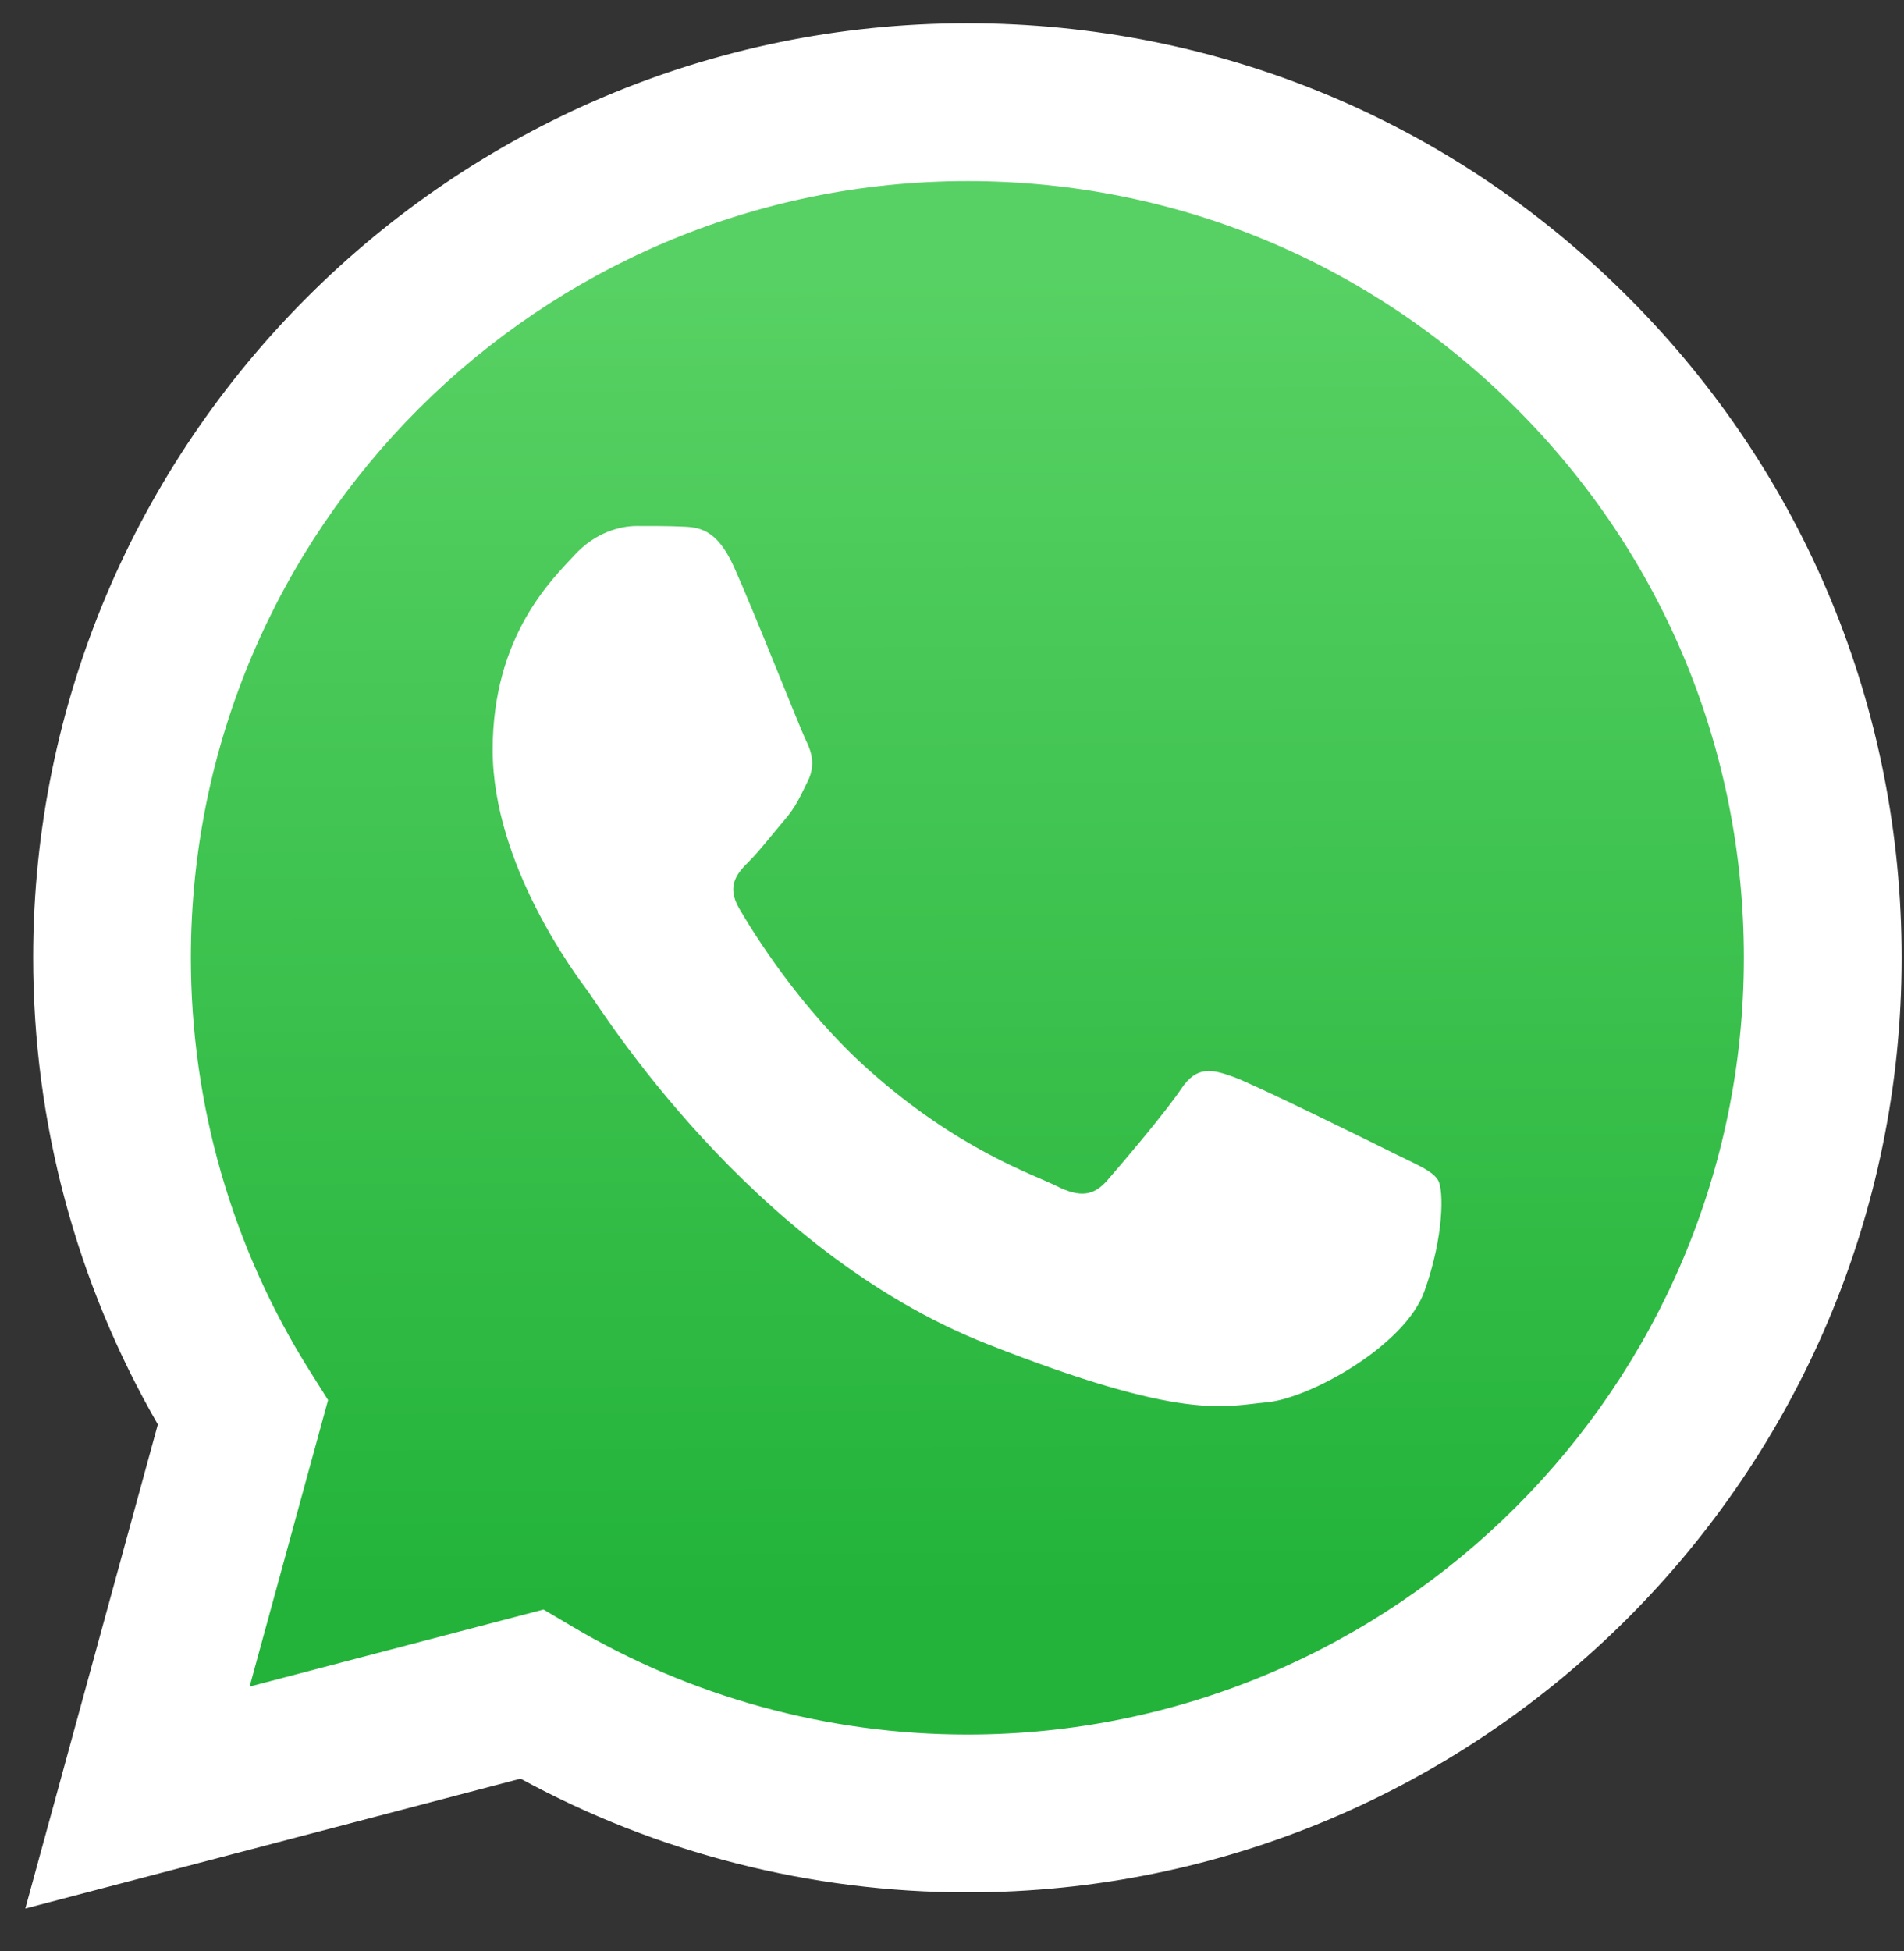
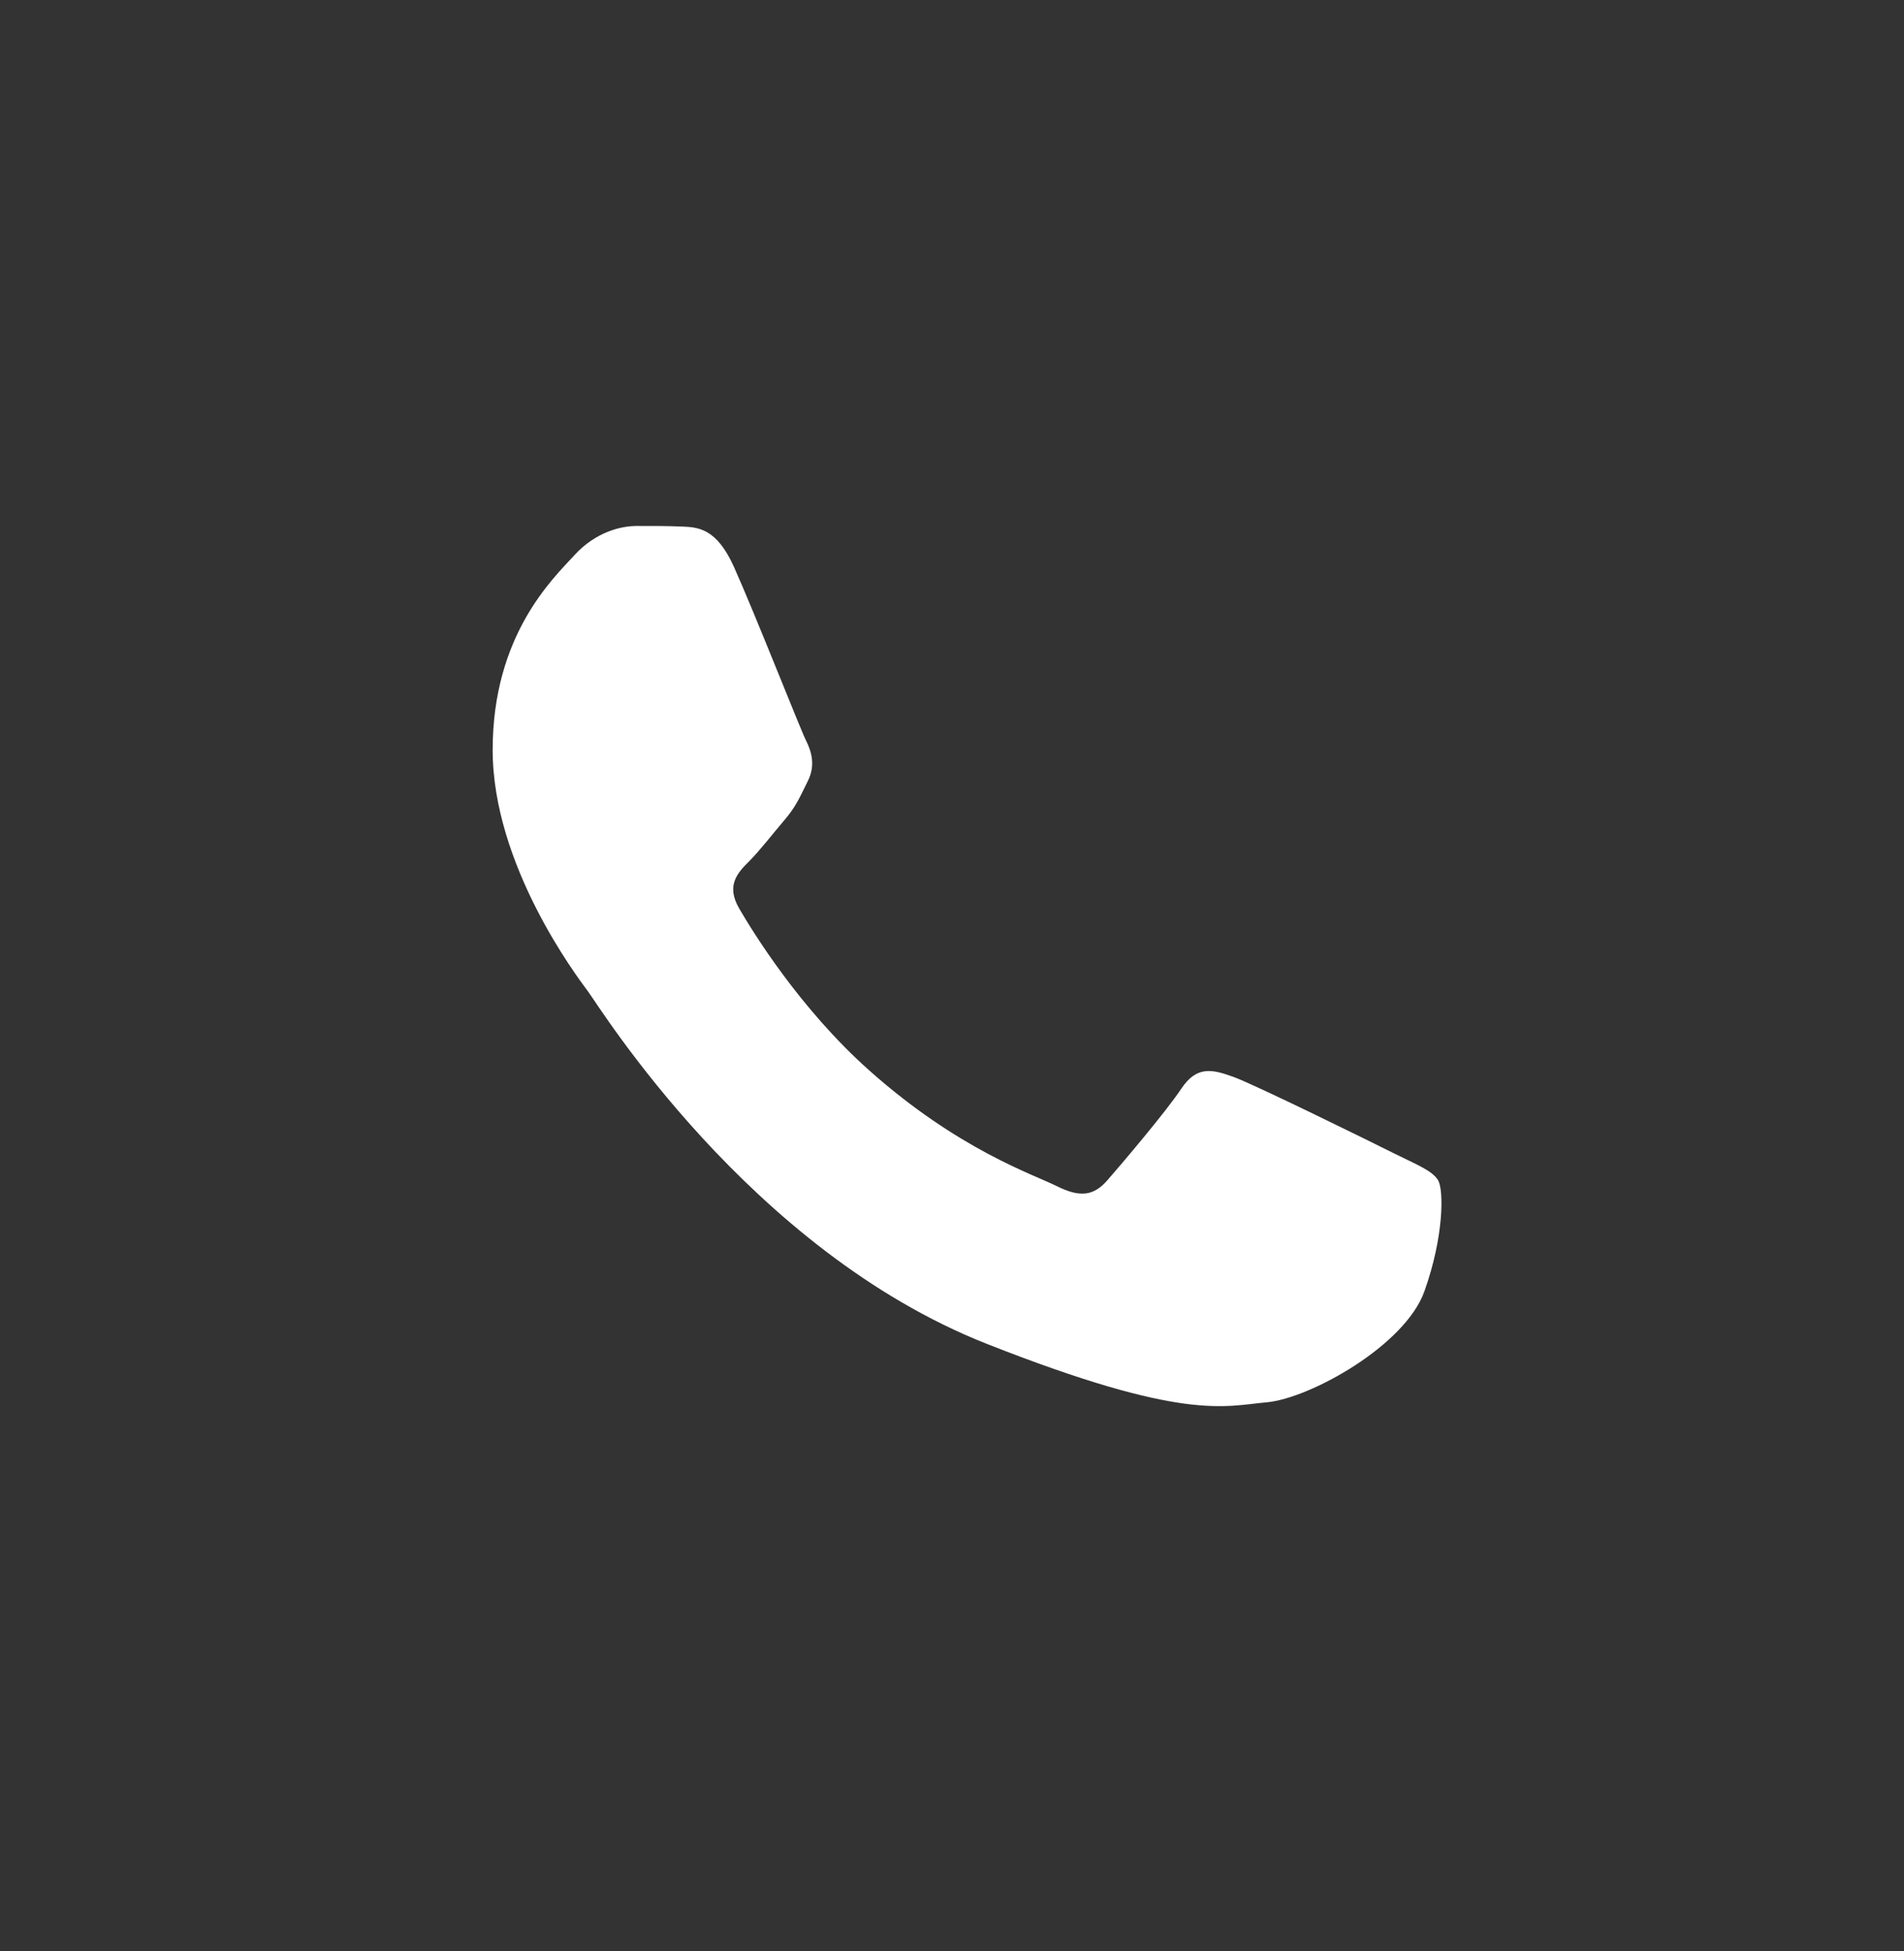
<svg xmlns="http://www.w3.org/2000/svg" width="41" height="42" viewBox="0 0 41 42" fill="none">
  <rect x="0" y="0" width="41" height="42" fill="#333333" stroke="none" />
-   <path d="M0.545 41.086L3.399 30.665C1.639 27.615 0.713 24.155 0.714 20.611C0.718 9.522 9.742 0.5 20.831 0.5C26.213 0.503 31.264 2.597 35.062 6.399C38.86 10.2 40.951 15.253 40.949 20.627C40.944 31.715 31.919 40.738 20.831 40.738C20.831 40.738 20.832 40.738 20.831 40.738H20.823C17.456 40.737 14.148 39.892 11.21 38.29L0.545 41.086Z" fill="white" />
-   <path d="M20.838 3.898C11.614 3.898 4.114 11.396 4.11 20.612C4.109 23.77 4.993 26.846 6.667 29.508L7.064 30.14L5.375 36.308L11.703 34.649L12.315 35.011C14.881 36.534 17.824 37.34 20.825 37.341H20.831C30.048 37.341 37.548 29.842 37.552 20.625C37.554 16.159 35.816 11.959 32.659 8.8C29.502 5.64 25.304 3.899 20.838 3.898Z" fill="url(#paint0_linear_2549_3)" />
  <path fill-rule="evenodd" clip-rule="evenodd" d="M15.804 12.203C15.427 11.366 15.031 11.349 14.673 11.335C14.38 11.322 14.044 11.323 13.709 11.323C13.374 11.323 12.829 11.449 12.369 11.952C11.908 12.455 10.609 13.671 10.609 16.144C10.609 18.617 12.411 21.007 12.662 21.343C12.913 21.678 16.139 26.915 21.249 28.93C25.495 30.604 26.359 30.271 27.281 30.188C28.202 30.104 30.255 28.972 30.673 27.798C31.092 26.624 31.092 25.619 30.967 25.408C30.841 25.198 30.506 25.073 30.003 24.822C29.5 24.57 27.029 23.354 26.568 23.186C26.107 23.019 25.772 22.935 25.437 23.438C25.102 23.941 24.139 25.073 23.846 25.408C23.553 25.744 23.26 25.786 22.757 25.535C22.254 25.283 20.635 24.752 18.714 23.04C17.22 21.708 16.211 20.062 15.918 19.559C15.625 19.056 15.887 18.784 16.139 18.534C16.364 18.308 16.641 17.947 16.893 17.653C17.144 17.36 17.228 17.15 17.395 16.815C17.563 16.479 17.479 16.186 17.353 15.934C17.228 15.683 16.251 13.197 15.804 12.203" fill="white" />
  <defs>
    <linearGradient id="paint0_linear_2549_3" x1="20.491" y1="5.905" x2="20.66" y2="34.484" gradientUnits="userSpaceOnUse">
      <stop stop-color="#57D163" />
      <stop offset="1" stop-color="#23B33A" />
    </linearGradient>
  </defs>
</svg>